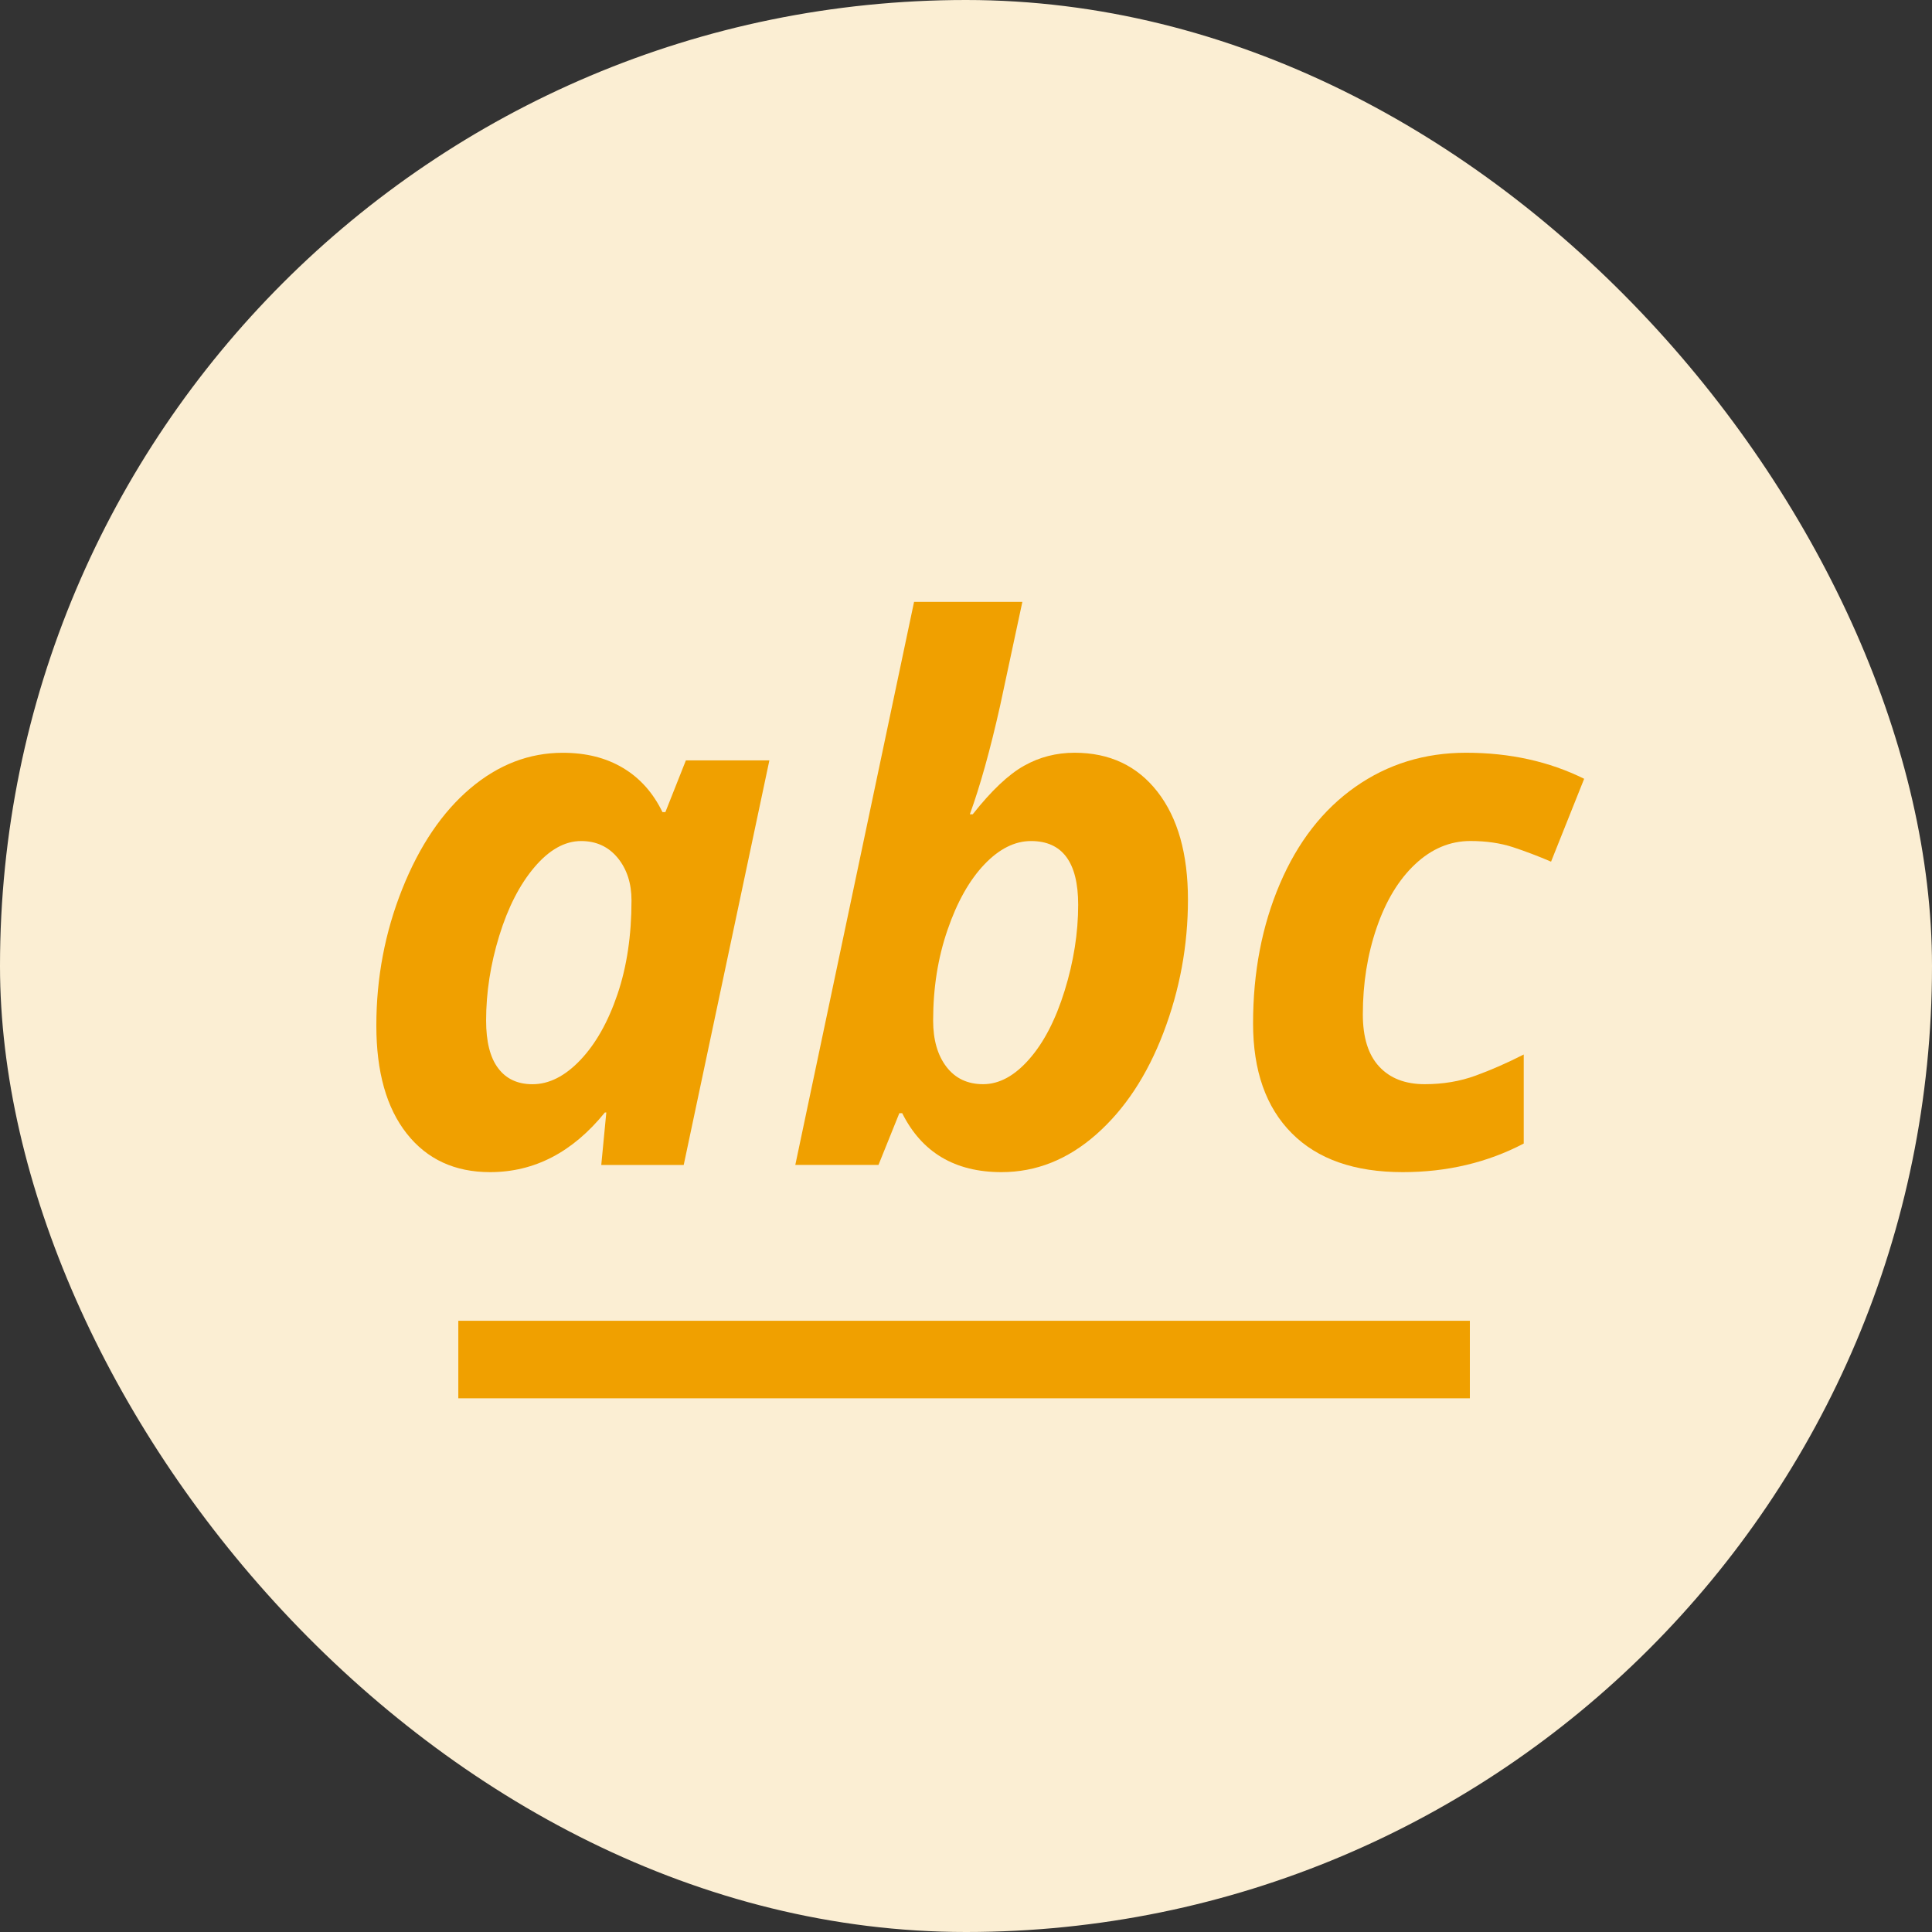
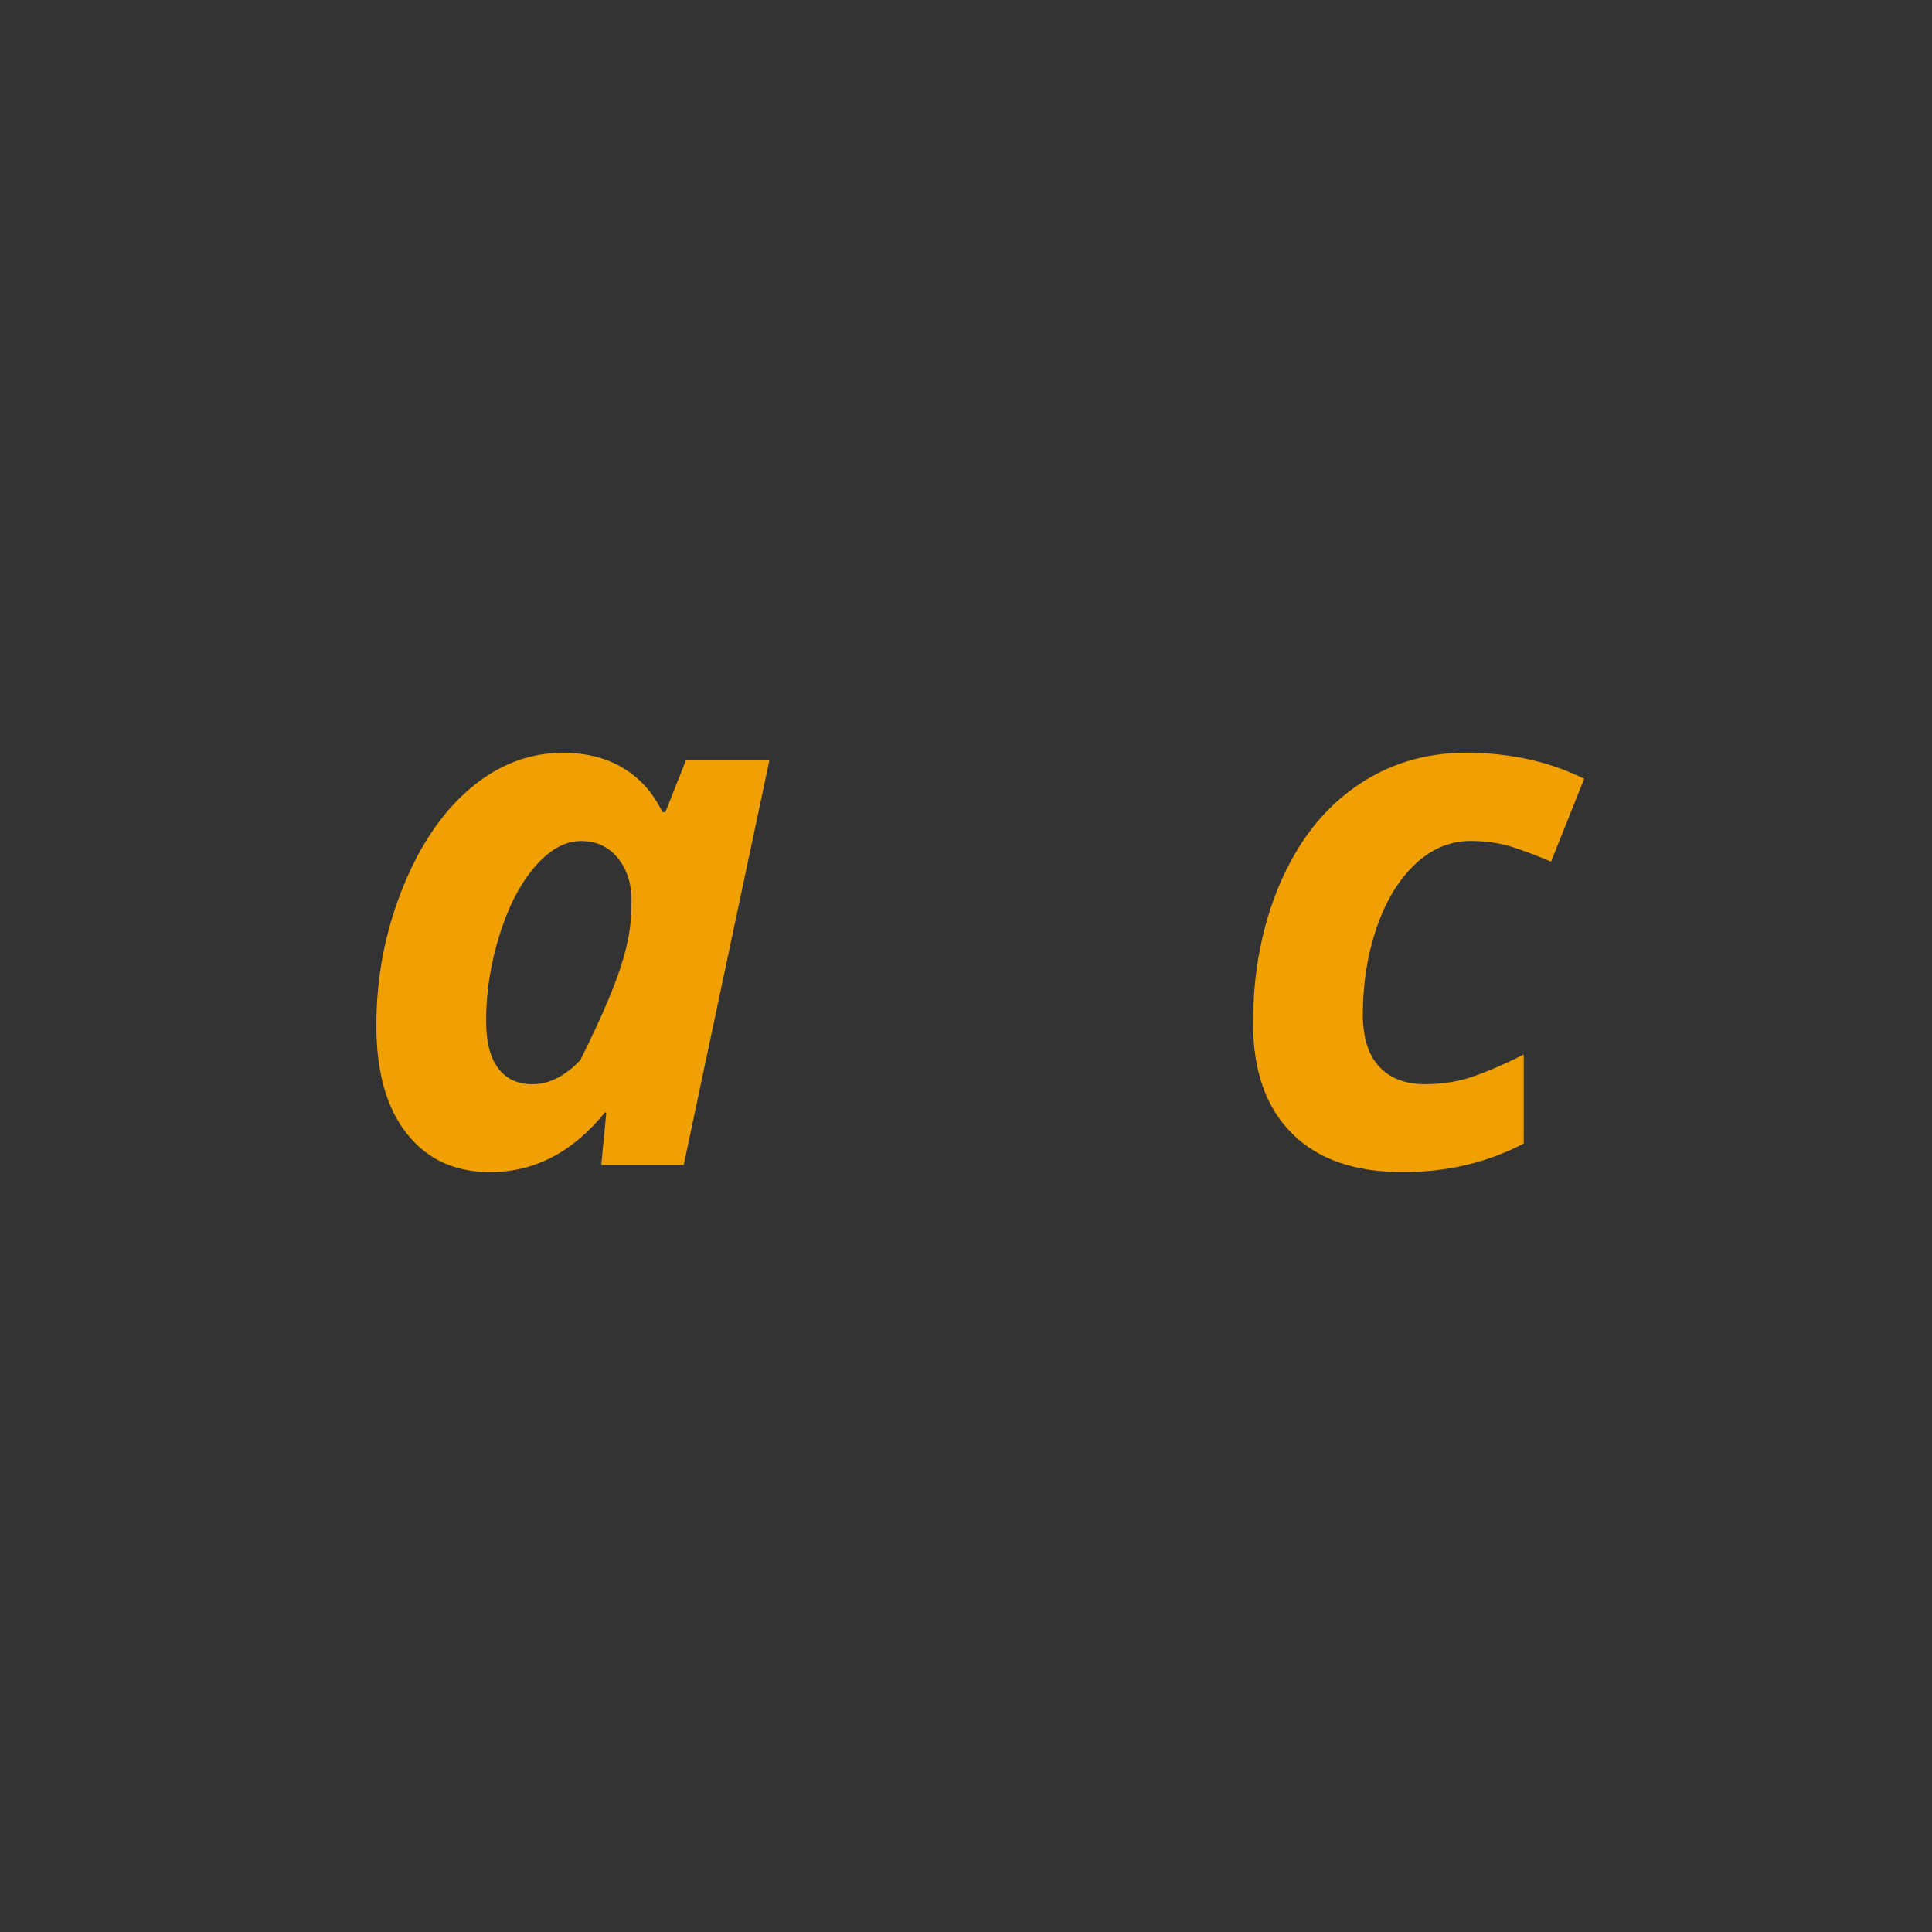
<svg xmlns="http://www.w3.org/2000/svg" width="500" height="500" viewBox="0 0 500 500" fill="none">
  <rect x="0" y="0" width="500" height="500" fill="#333333" stroke="none" />
-   <rect width="500" height="500" rx="250" fill="#FBEED3" />
-   <path d="M126.828 303.348C117.699 303.348 110.517 300.028 105.271 293.377C100.024 286.726 97.396 277.407 97.396 265.42C97.396 253.061 99.633 241.274 104.097 230.08C108.571 218.875 114.439 210.198 121.702 204.038C128.965 197.889 136.949 194.82 145.647 194.82C151.665 194.82 156.871 196.124 161.245 198.752C165.629 201.37 169.019 205.182 171.447 210.178H172.199L177.506 196.786H199.113L176.944 301.492H155.608L156.912 287.91H156.54C148.215 298.192 138.314 303.348 126.828 303.348ZM137.812 280.597C142.095 280.597 146.228 278.51 150.201 274.327C154.173 270.144 157.373 264.477 159.801 257.324C162.228 250.182 163.432 242.077 163.432 233.019C163.432 228.595 162.238 224.924 159.851 222.014C157.463 219.115 154.303 217.661 150.401 217.661C146.178 217.661 142.156 219.908 138.334 224.402C134.512 228.896 131.472 234.824 129.205 242.187C126.938 249.55 125.805 256.863 125.805 264.096C125.805 269.593 126.848 273.716 128.924 276.454C131.001 279.223 133.96 280.597 137.812 280.597Z" fill="#F0A000" />
-   <path d="M278.099 194.81C287.157 194.81 294.32 198.18 299.566 204.921C304.812 211.662 307.44 220.971 307.44 232.828C307.44 244.695 305.324 256.161 301.101 267.246C296.878 278.32 291.069 287.107 283.686 293.608C276.303 300.108 268.128 303.348 259.19 303.348C247.143 303.348 238.576 298.262 233.49 288.09H232.748L227.351 301.482H205.824L236.56 155.758H264.587L258.809 182.732C256.261 194.098 253.653 203.427 250.995 210.74H251.737C256.572 204.62 260.996 200.437 265.008 198.19C269.001 195.933 273.374 194.81 278.099 194.81ZM266.824 217.661C262.601 217.661 258.568 219.697 254.716 223.75C250.864 227.813 247.694 233.44 245.217 240.663C242.729 247.875 241.495 255.69 241.495 264.106C241.495 269.101 242.639 273.094 244.936 276.093C247.233 279.092 250.403 280.587 254.435 280.587C258.598 280.587 262.571 278.43 266.352 274.117C270.144 269.814 273.204 263.895 275.531 256.382C277.858 248.858 279.032 241.445 279.032 234.132C279.022 223.158 274.949 217.661 266.824 217.661Z" fill="#F0A000" />
+   <path d="M126.828 303.348C117.699 303.348 110.517 300.028 105.271 293.377C100.024 286.726 97.396 277.407 97.396 265.42C97.396 253.061 99.633 241.274 104.097 230.08C108.571 218.875 114.439 210.198 121.702 204.038C128.965 197.889 136.949 194.82 145.647 194.82C151.665 194.82 156.871 196.124 161.245 198.752C165.629 201.37 169.019 205.182 171.447 210.178H172.199L177.506 196.786H199.113L176.944 301.492H155.608L156.912 287.91H156.54C148.215 298.192 138.314 303.348 126.828 303.348ZM137.812 280.597C142.095 280.597 146.228 278.51 150.201 274.327C162.228 250.182 163.432 242.077 163.432 233.019C163.432 228.595 162.238 224.924 159.851 222.014C157.463 219.115 154.303 217.661 150.401 217.661C146.178 217.661 142.156 219.908 138.334 224.402C134.512 228.896 131.472 234.824 129.205 242.187C126.938 249.55 125.805 256.863 125.805 264.096C125.805 269.593 126.848 273.716 128.924 276.454C131.001 279.223 133.96 280.597 137.812 280.597Z" fill="#F0A000" />
  <path d="M363.034 303.348C350.555 303.348 340.975 299.998 334.304 293.277C327.623 286.566 324.293 277.096 324.293 264.858C324.293 251.627 326.6 239.589 331.225 228.756C335.849 217.922 342.349 209.556 350.735 203.657C359.121 197.759 368.681 194.81 379.425 194.81C390.73 194.81 400.912 197.057 409.98 201.551L401.413 222.998C398.063 221.563 394.773 220.309 391.542 219.246C388.312 218.193 384.641 217.651 380.548 217.651C375.272 217.651 370.507 219.647 366.244 223.65C361.99 227.642 358.67 233.129 356.283 240.081C353.895 247.043 352.701 254.516 352.701 262.511C352.701 268.51 354.116 273.014 356.945 276.043C359.763 279.082 363.696 280.587 368.721 280.587C373.446 280.587 377.82 279.855 381.862 278.38C385.895 276.916 390.058 275.09 394.341 272.903V295.945C384.902 300.89 374.469 303.348 363.034 303.348Z" fill="#F0A000" />
-   <path d="M380.398 341.818H118.612V361.88H380.398V341.818Z" fill="#F0A000" />
</svg>